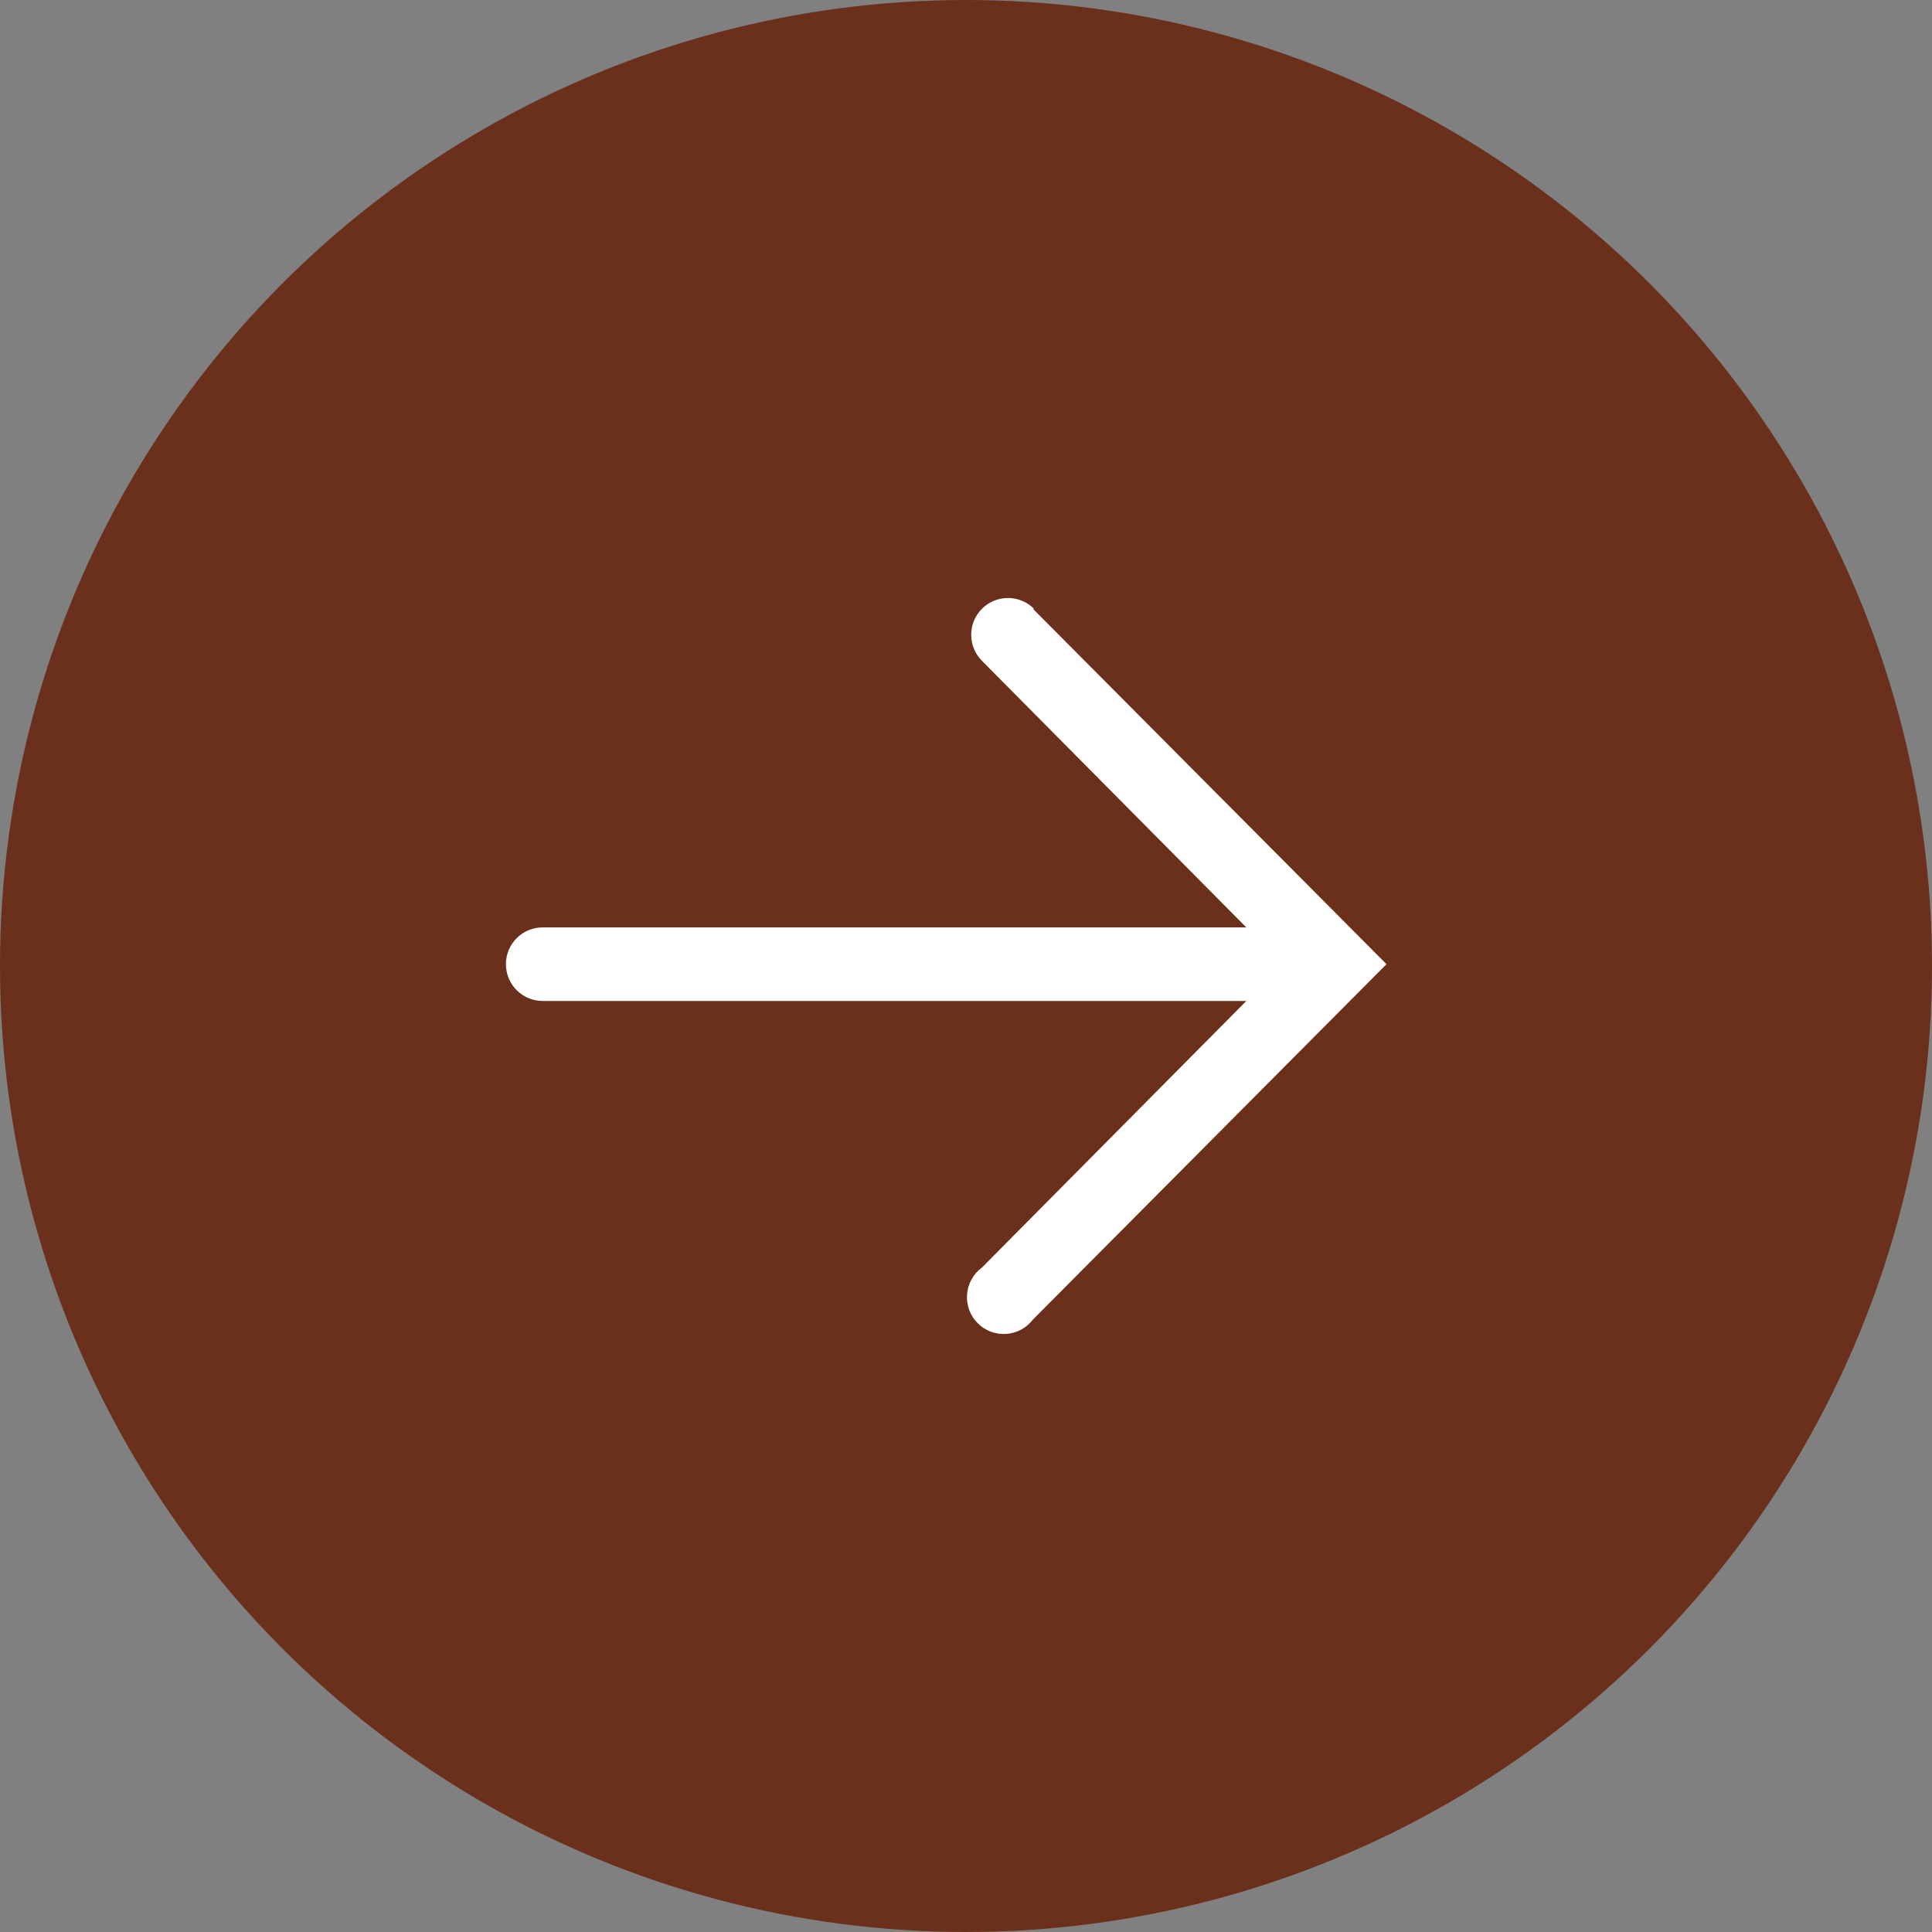
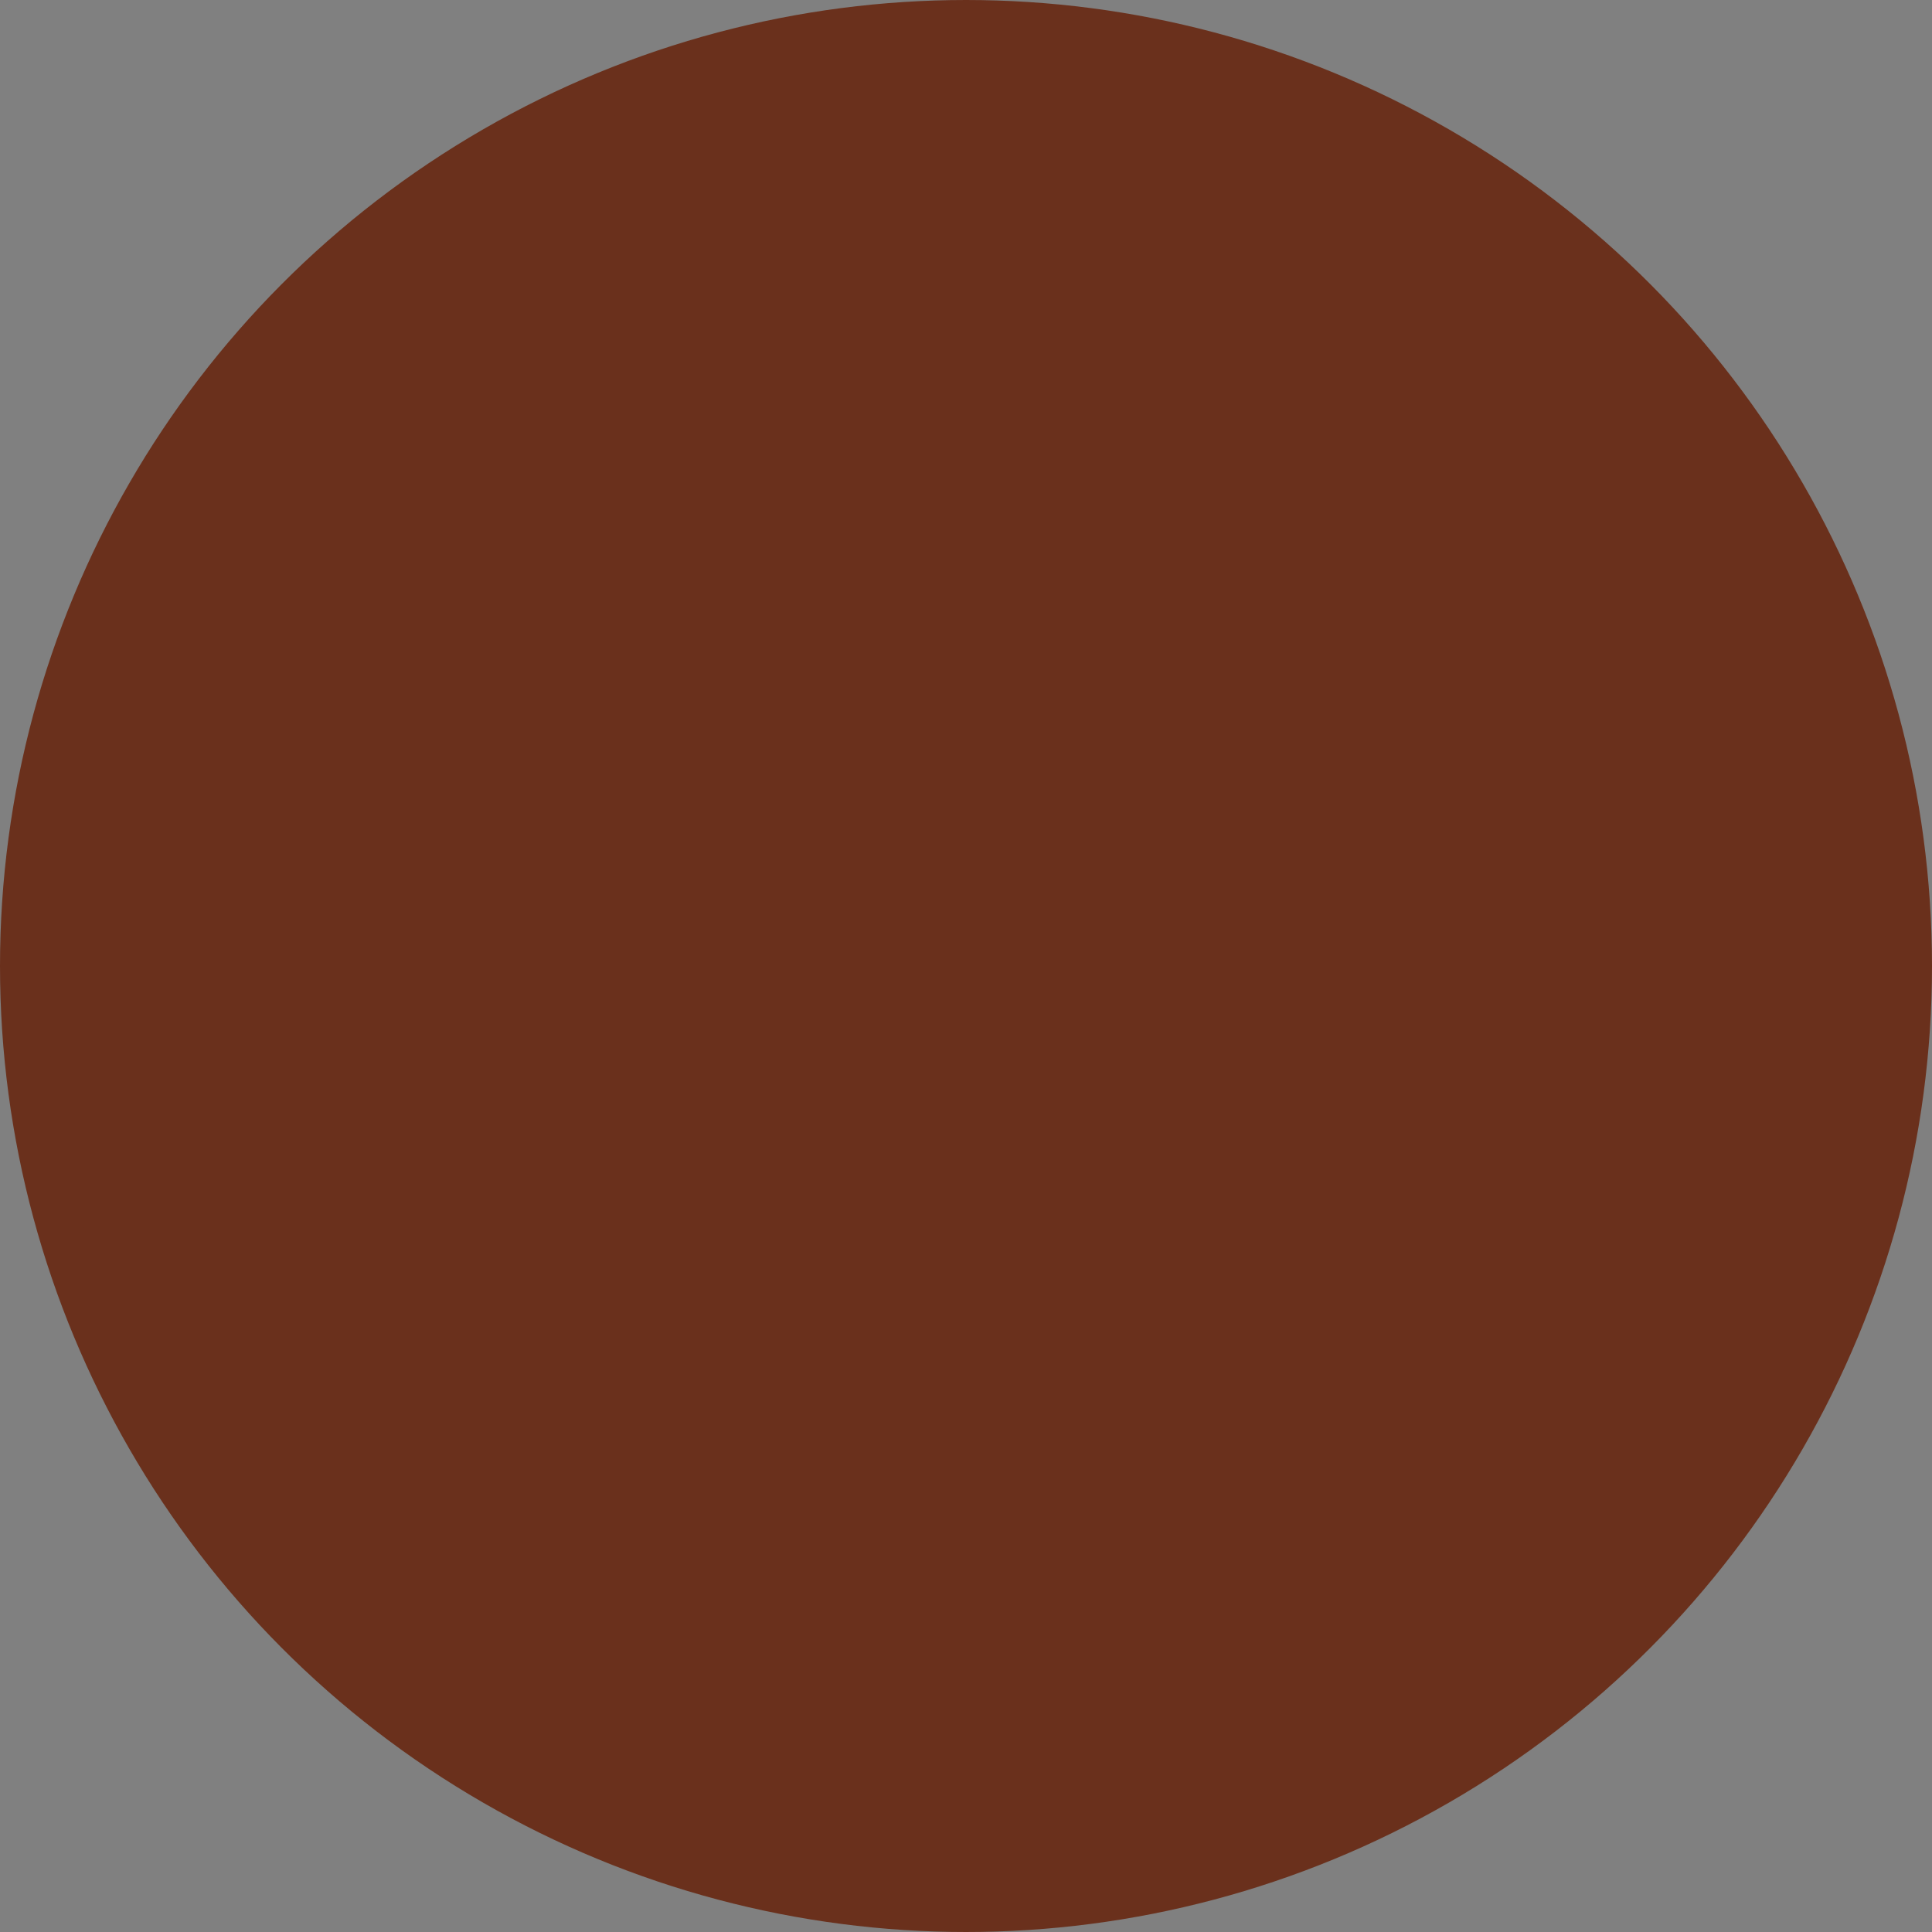
<svg xmlns="http://www.w3.org/2000/svg" width="42" height="42" viewBox="0 0 42 42" fill="none">
  <rect x="0" y="0" width="42" height="42" fill="#808080" stroke="none" />
  <circle cx="21" cy="21" r="20.5" fill="#6A301C" stroke="#6A301C" />
-   <path d="M22.456 13.236L30.141 20.96L22.456 28.685C22.387 28.776 22.299 28.851 22.198 28.905C22.097 28.959 21.985 28.991 21.871 28.998C21.757 29.006 21.642 28.988 21.535 28.948C21.428 28.907 21.331 28.843 21.251 28.762C21.17 28.68 21.108 28.582 21.069 28.475C21.03 28.367 21.014 28.252 21.023 28.138C21.032 28.024 21.065 27.913 21.121 27.813C21.176 27.712 21.253 27.625 21.345 27.557L27.094 21.76H11.797C11.585 21.76 11.382 21.676 11.232 21.526C11.082 21.376 10.998 21.173 10.998 20.96C10.998 20.748 11.082 20.545 11.232 20.395C11.382 20.245 11.585 20.161 11.797 20.161H27.094L21.345 14.364C21.195 14.213 21.112 14.009 21.113 13.797C21.113 13.585 21.198 13.382 21.349 13.232C21.499 13.083 21.703 12.999 21.915 13C22.128 13.001 22.331 13.086 22.48 13.236H22.456Z" fill="white" />
</svg>